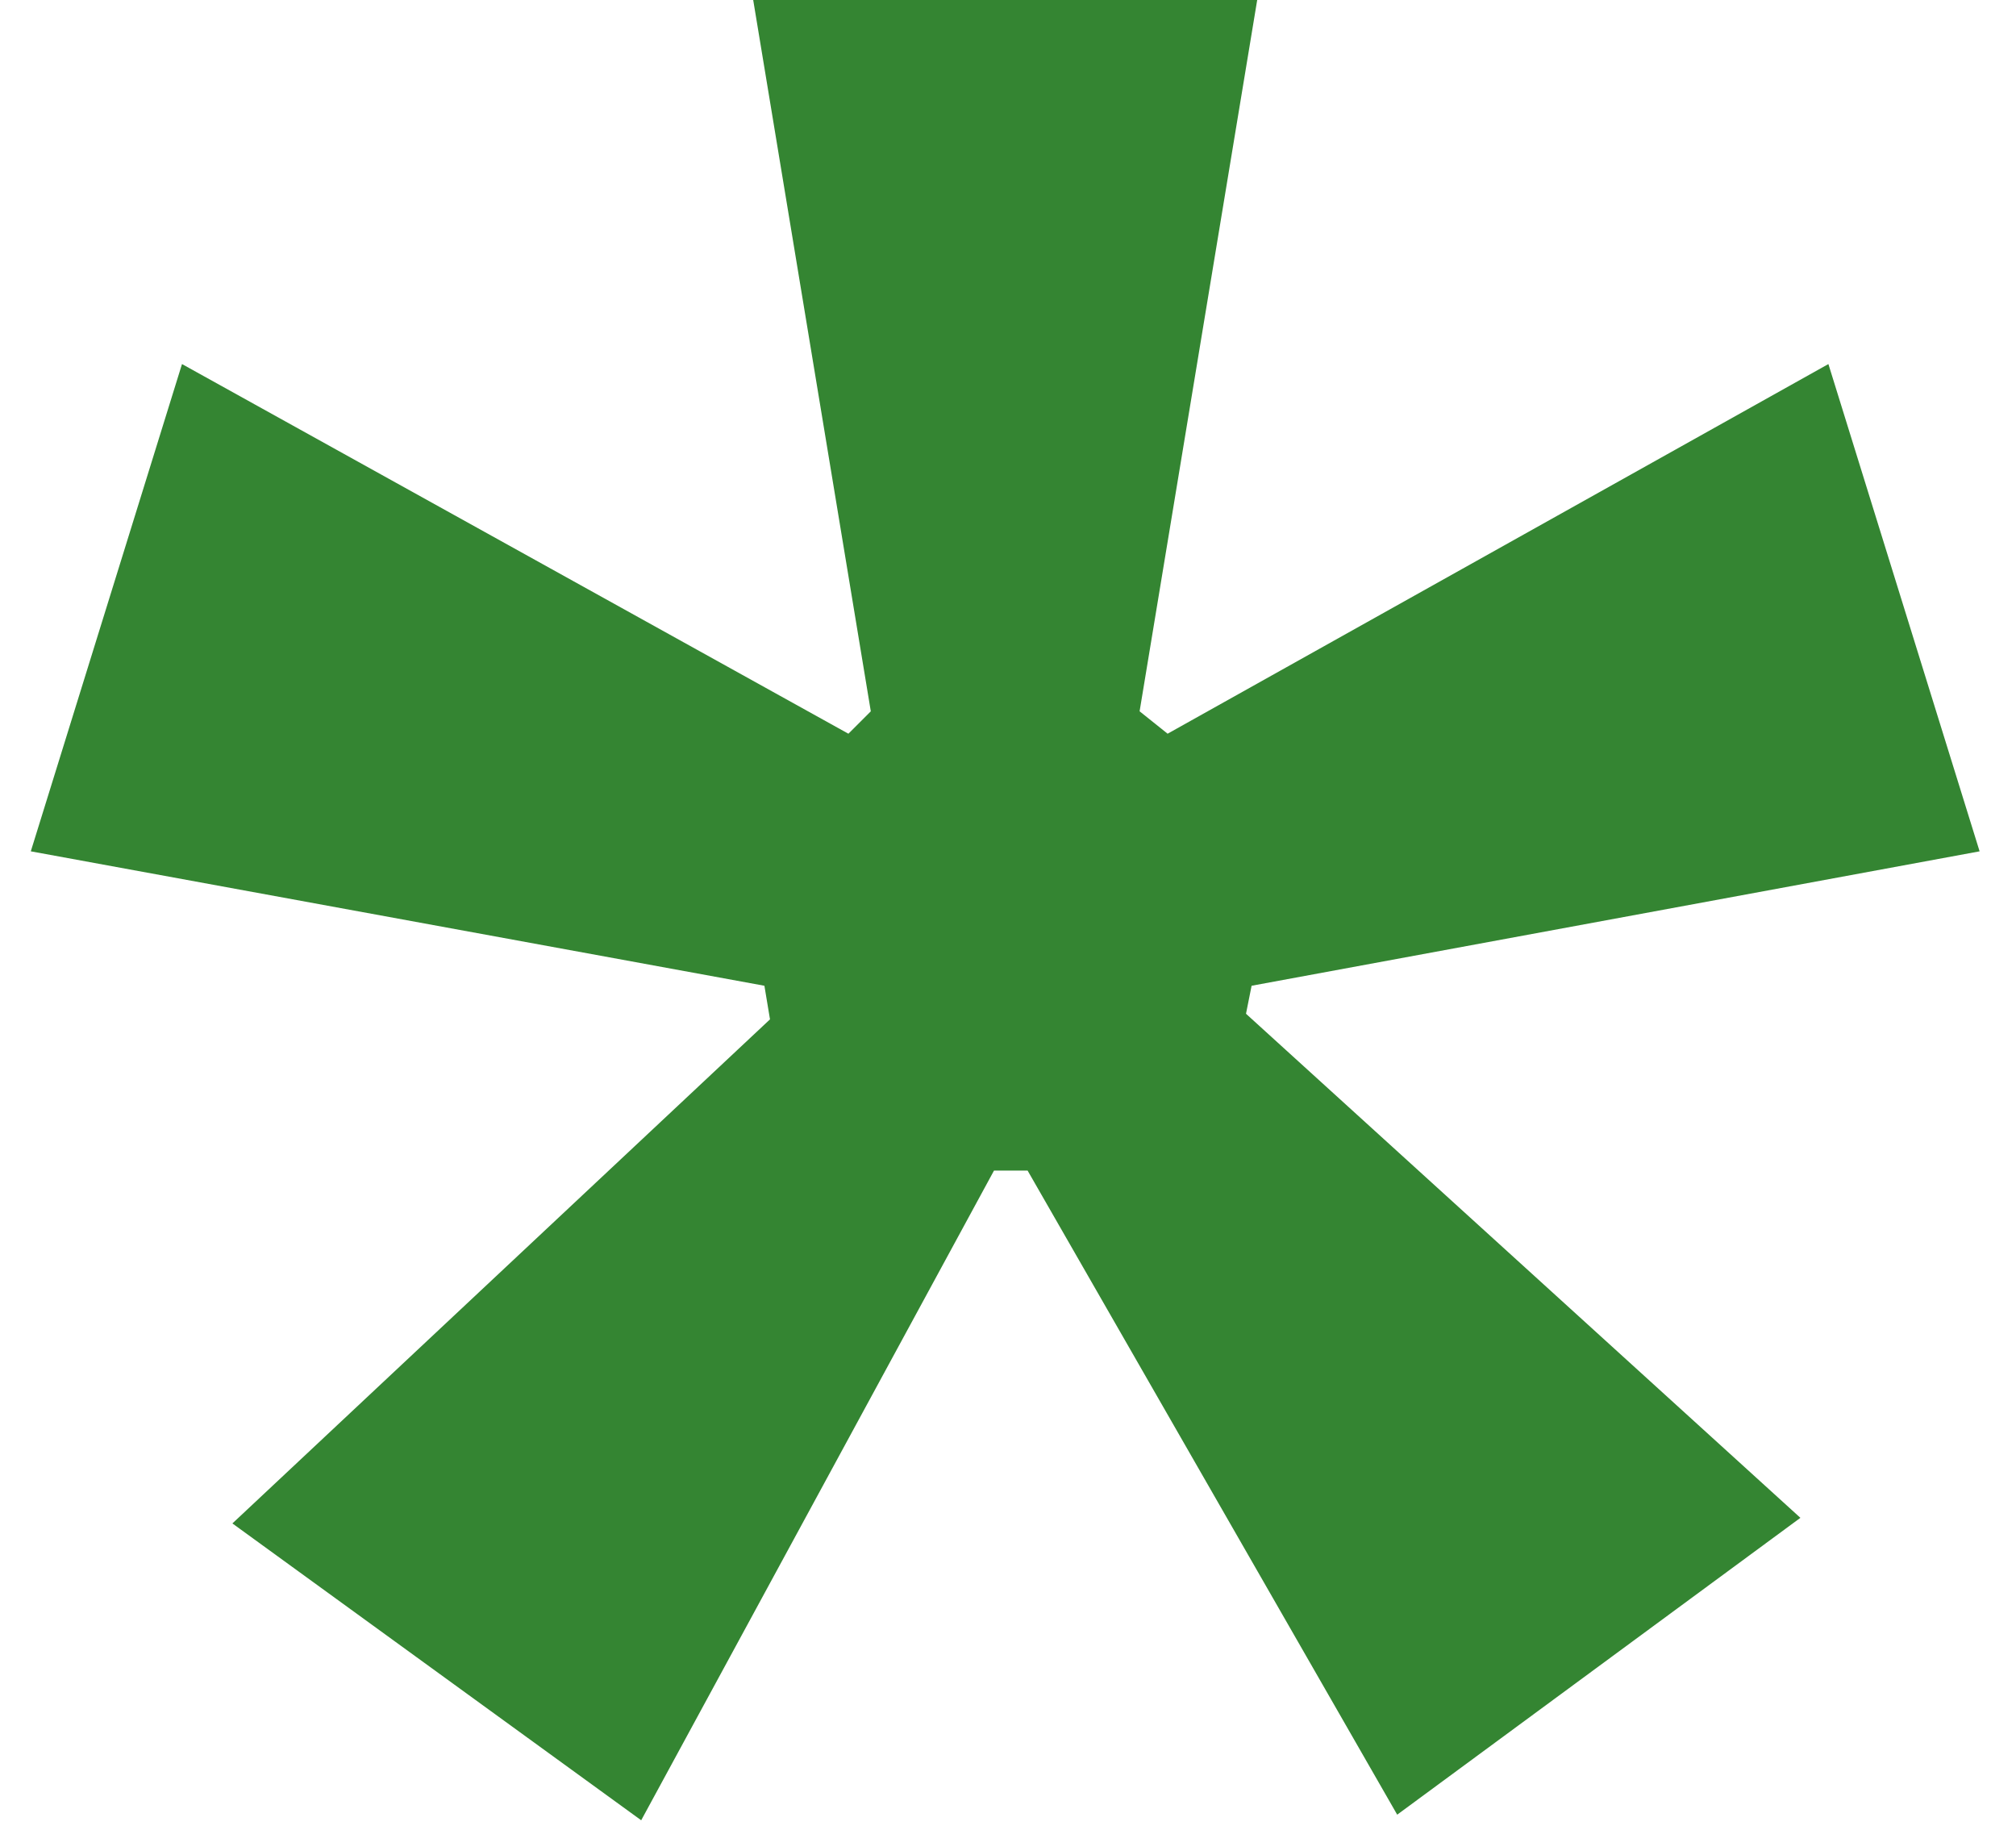
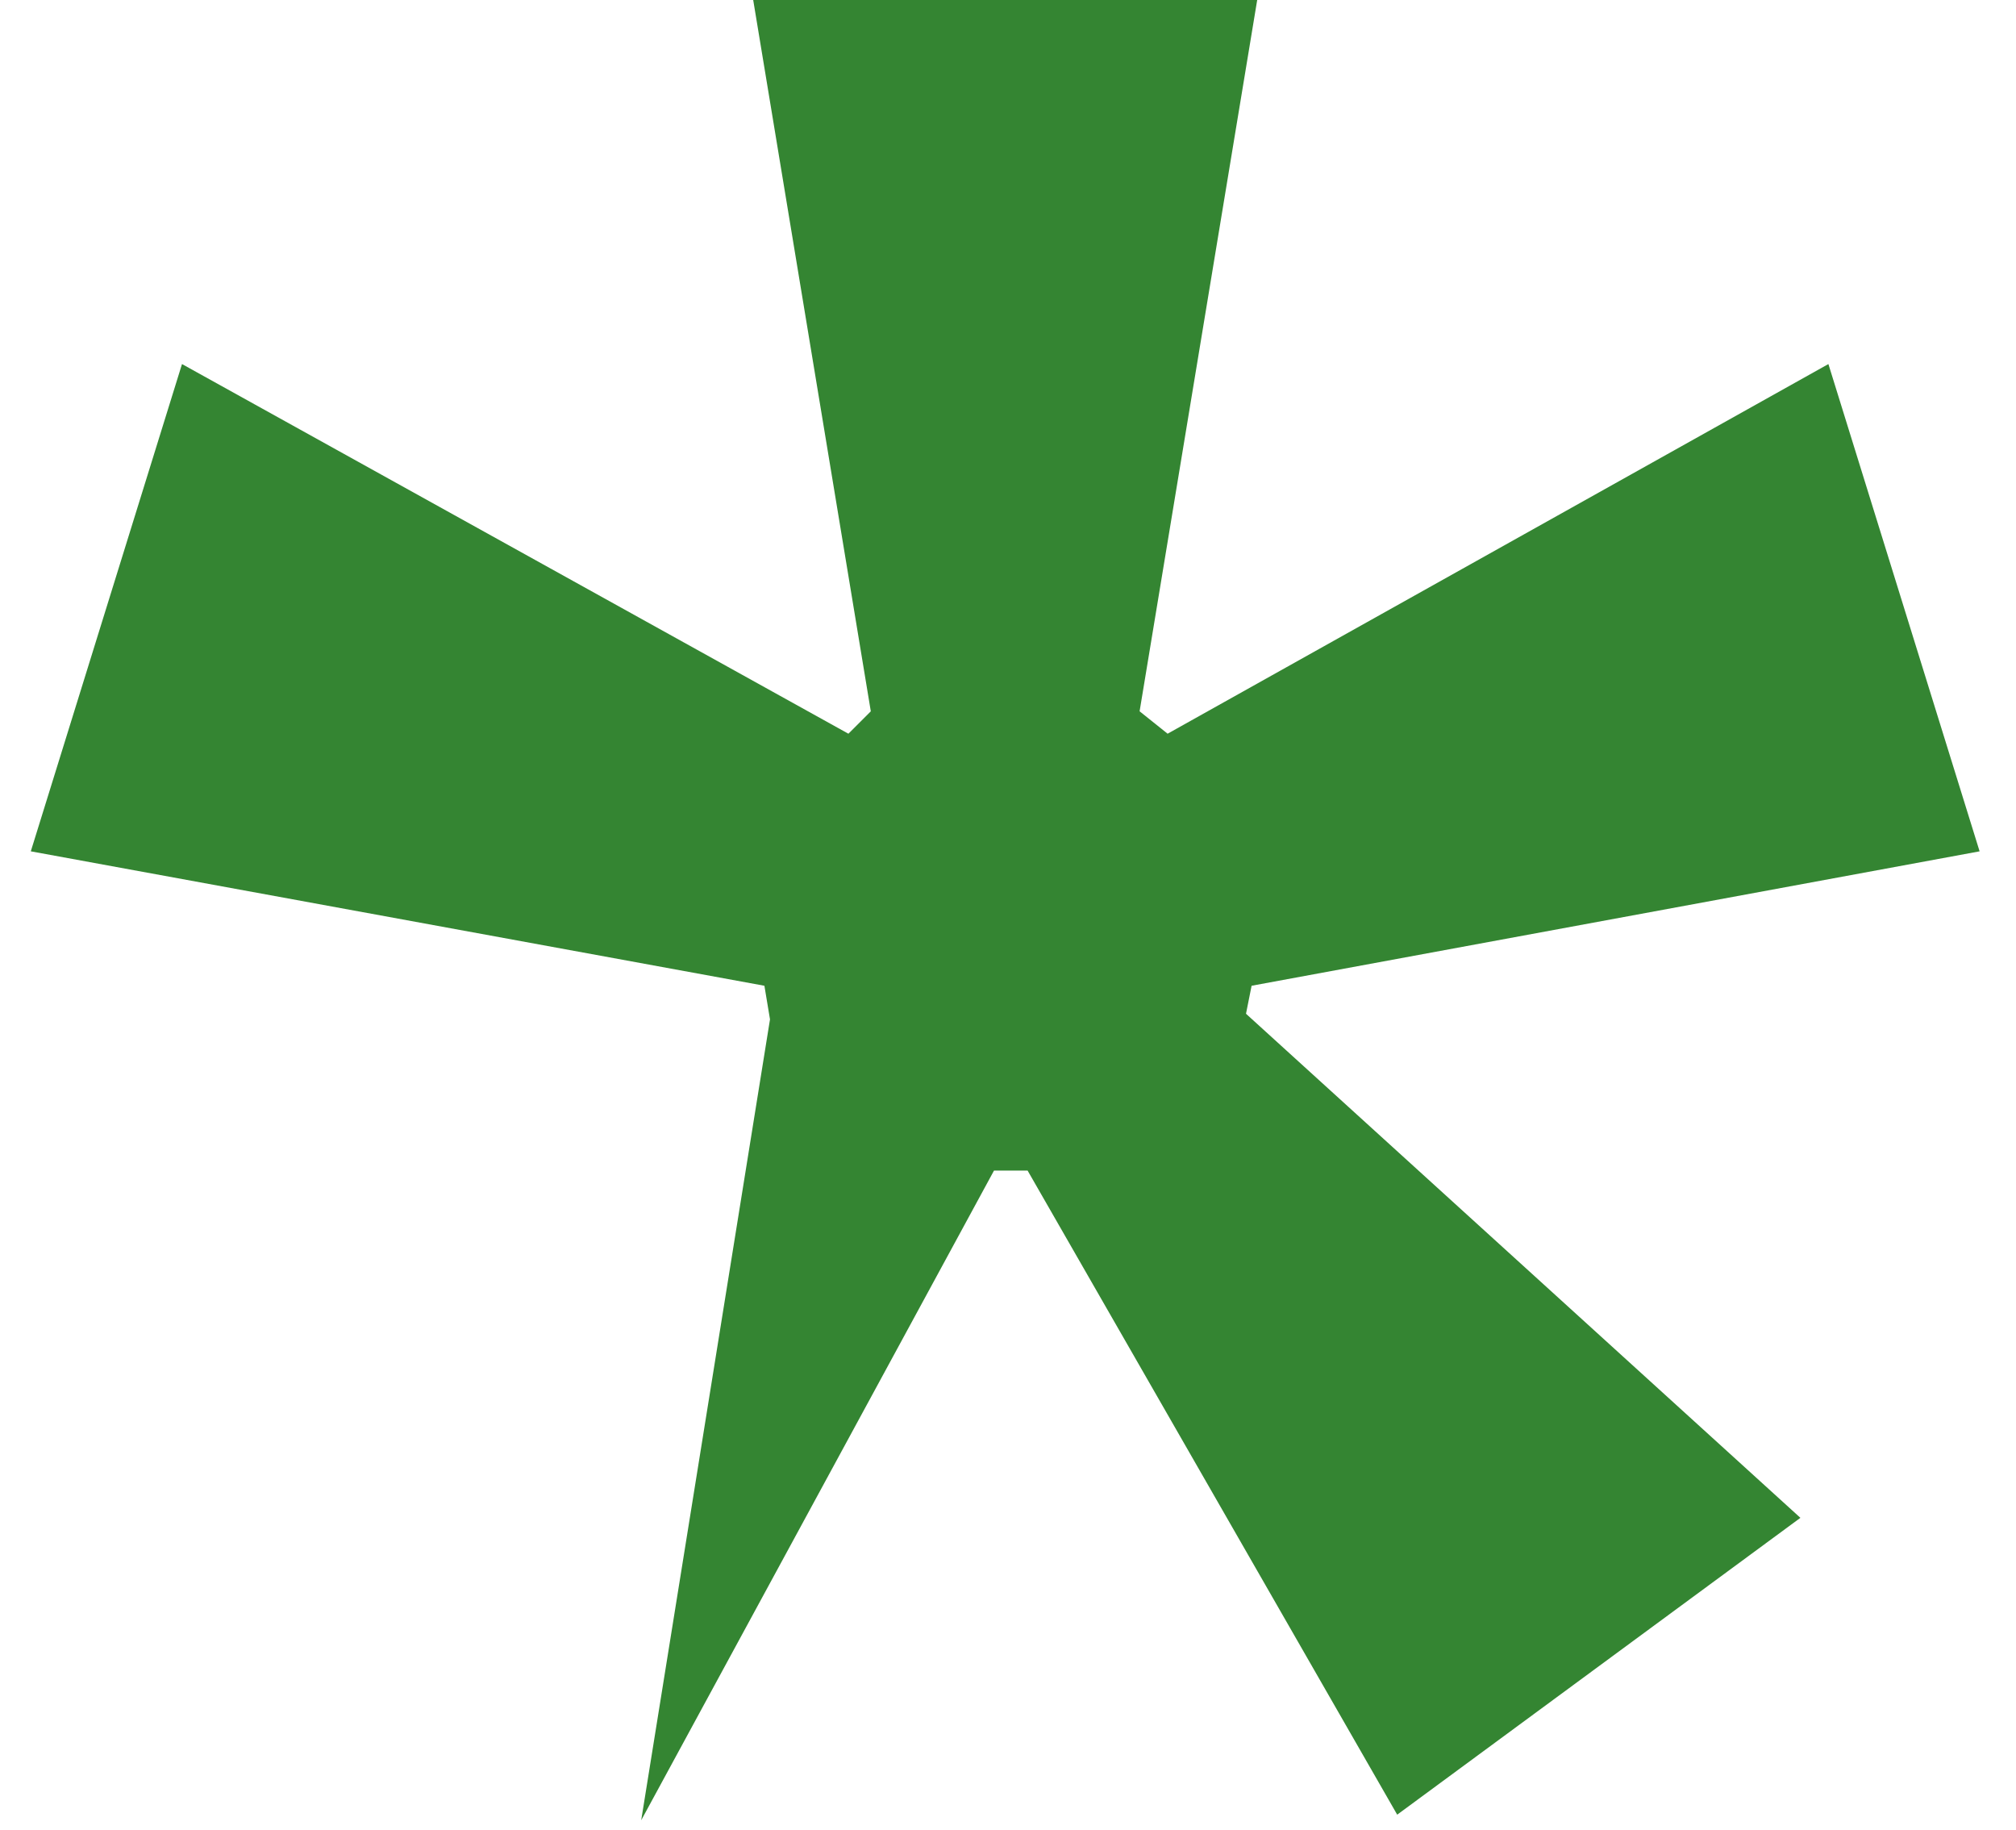
<svg xmlns="http://www.w3.org/2000/svg" width="54" height="49" viewBox="0 0 54 49" fill="none">
-   <path d="M17.175 48.75L6.225 40.8L20.625 27.3L20.475 26.4L0.825 22.8L4.875 9.75L22.725 19.65L23.325 19.05L20.175 -7.15256e-06H33.675L30.525 19.05L31.275 19.65L48.975 9.75L53.025 22.8L33.525 26.4L33.375 27.15L48.225 40.65L37.425 48.6L27.525 31.35H26.625L17.175 48.75Z" fill="#348532" />
+   <path d="M17.175 48.75L20.625 27.3L20.475 26.4L0.825 22.8L4.875 9.75L22.725 19.65L23.325 19.05L20.175 -7.15256e-06H33.675L30.525 19.05L31.275 19.65L48.975 9.75L53.025 22.8L33.525 26.4L33.375 27.15L48.225 40.65L37.425 48.6L27.525 31.35H26.625L17.175 48.75Z" fill="#348532" />
</svg>